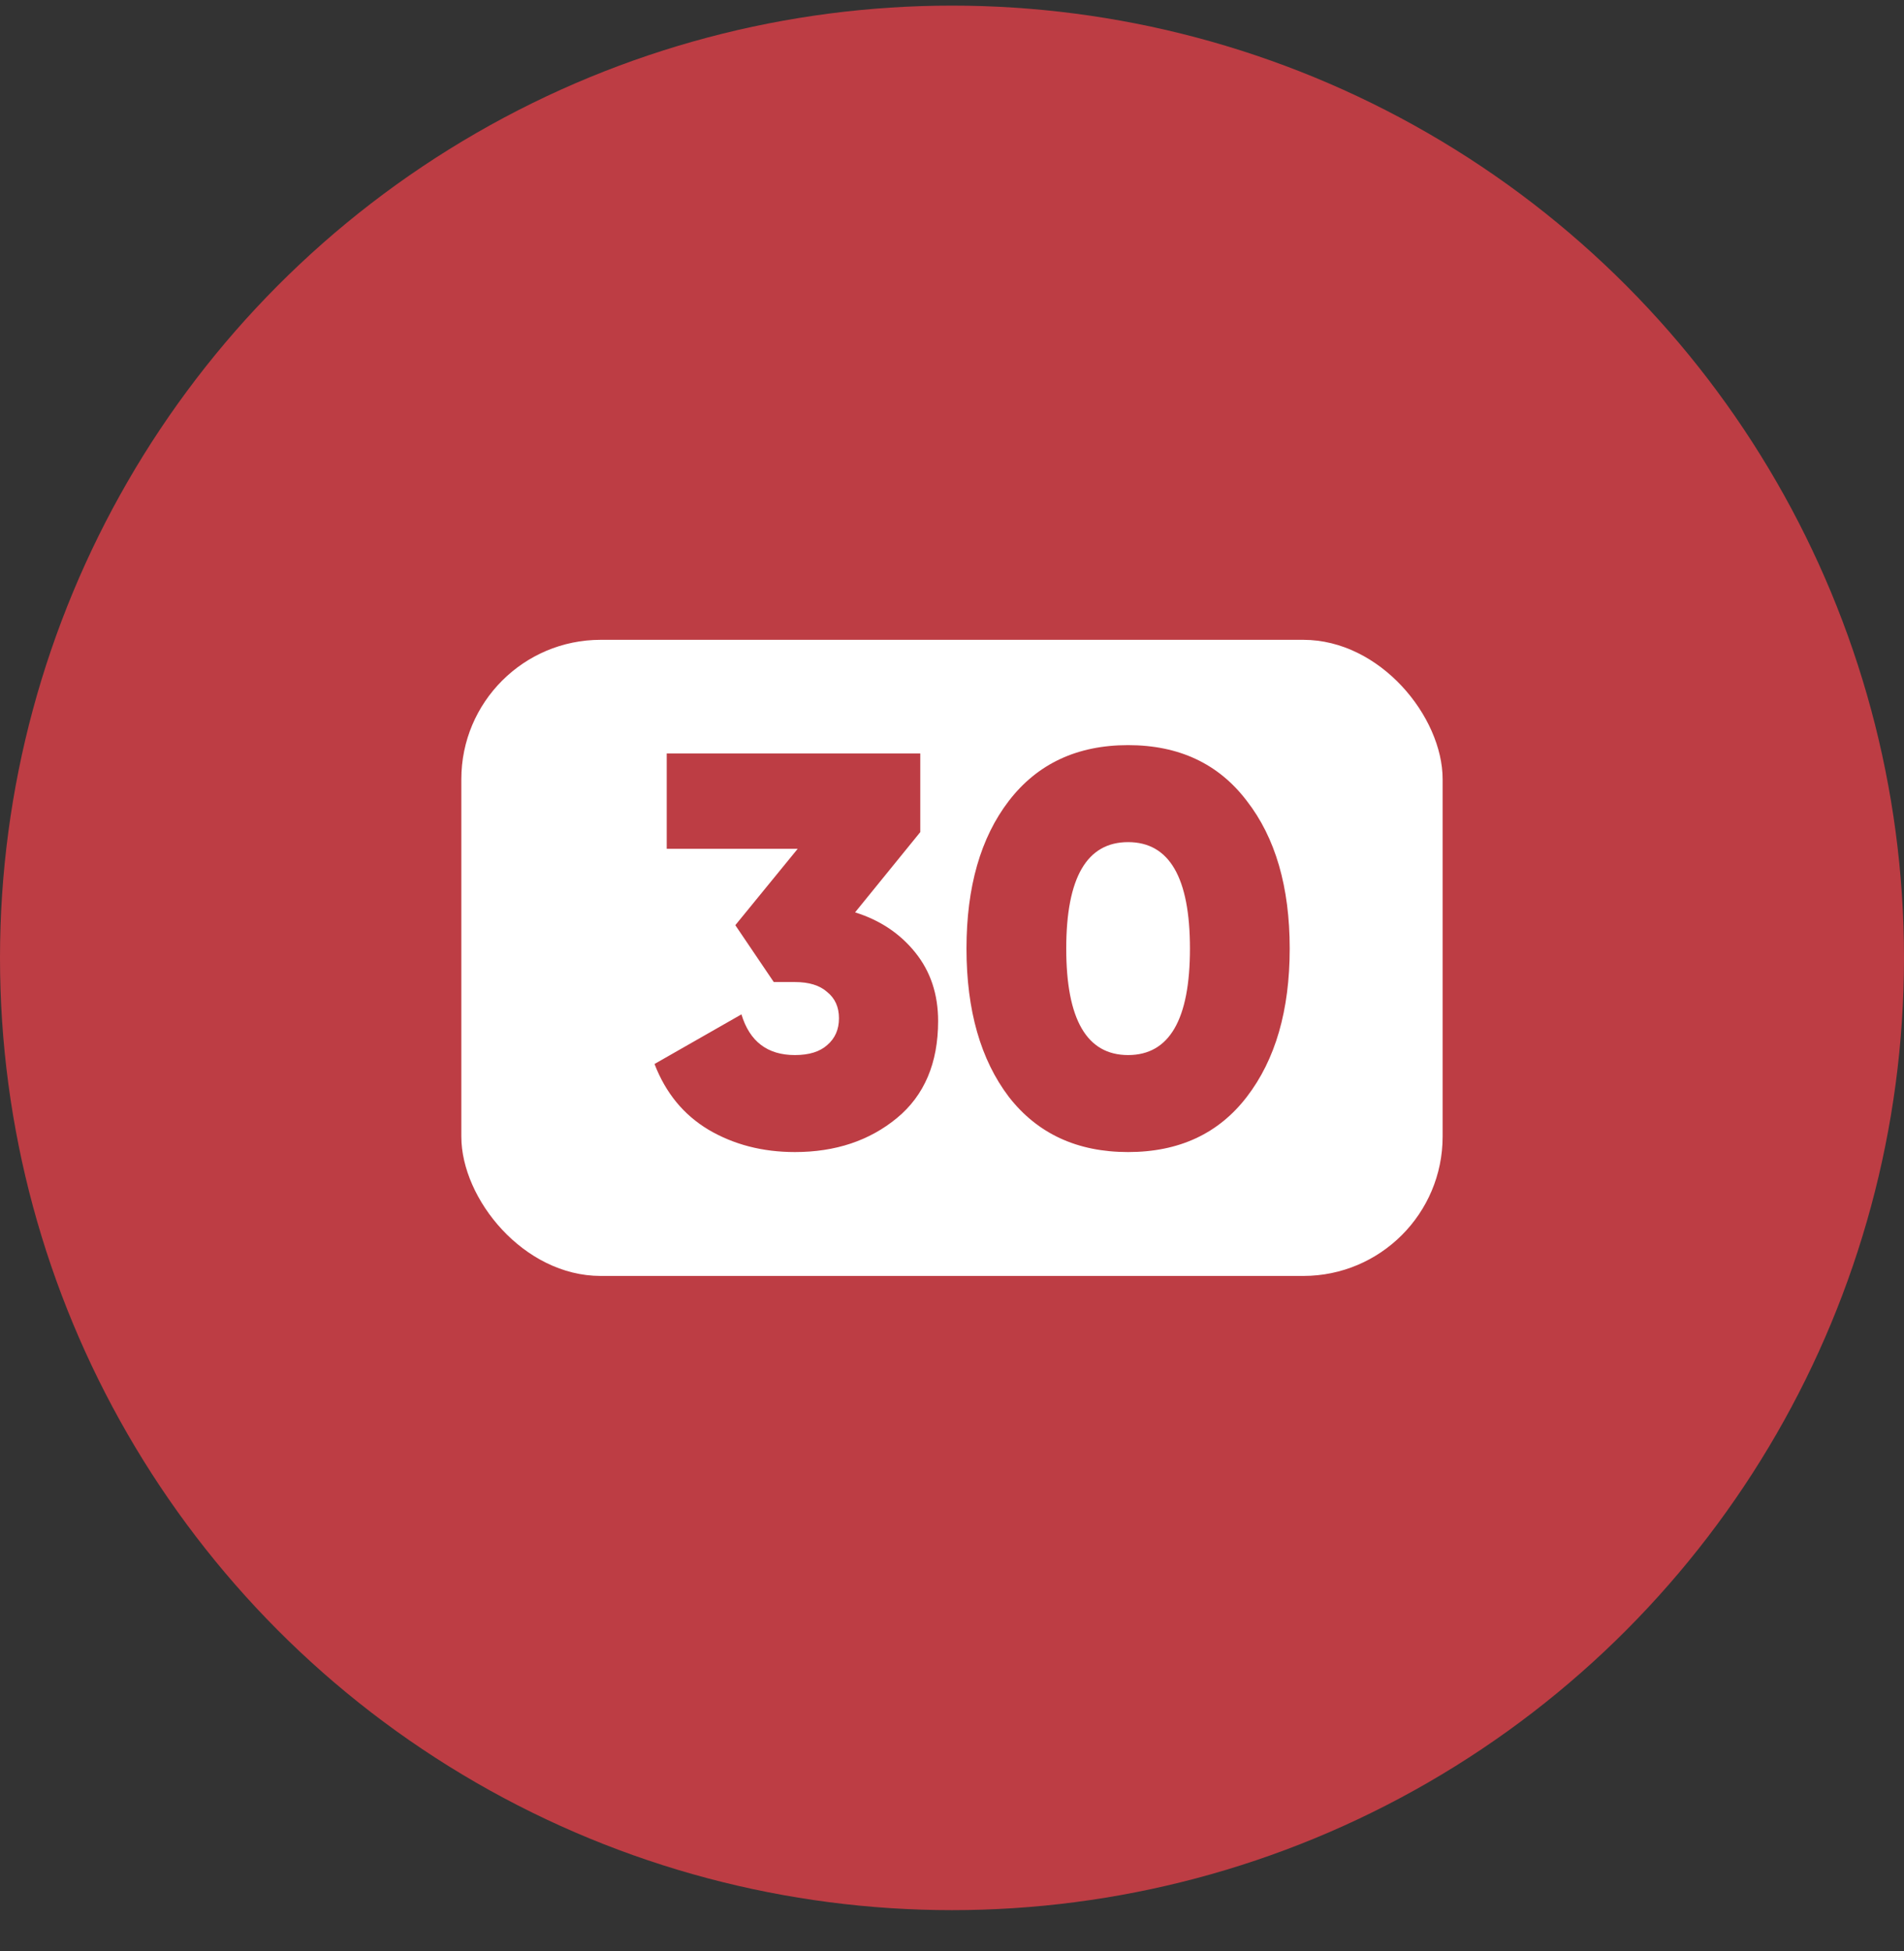
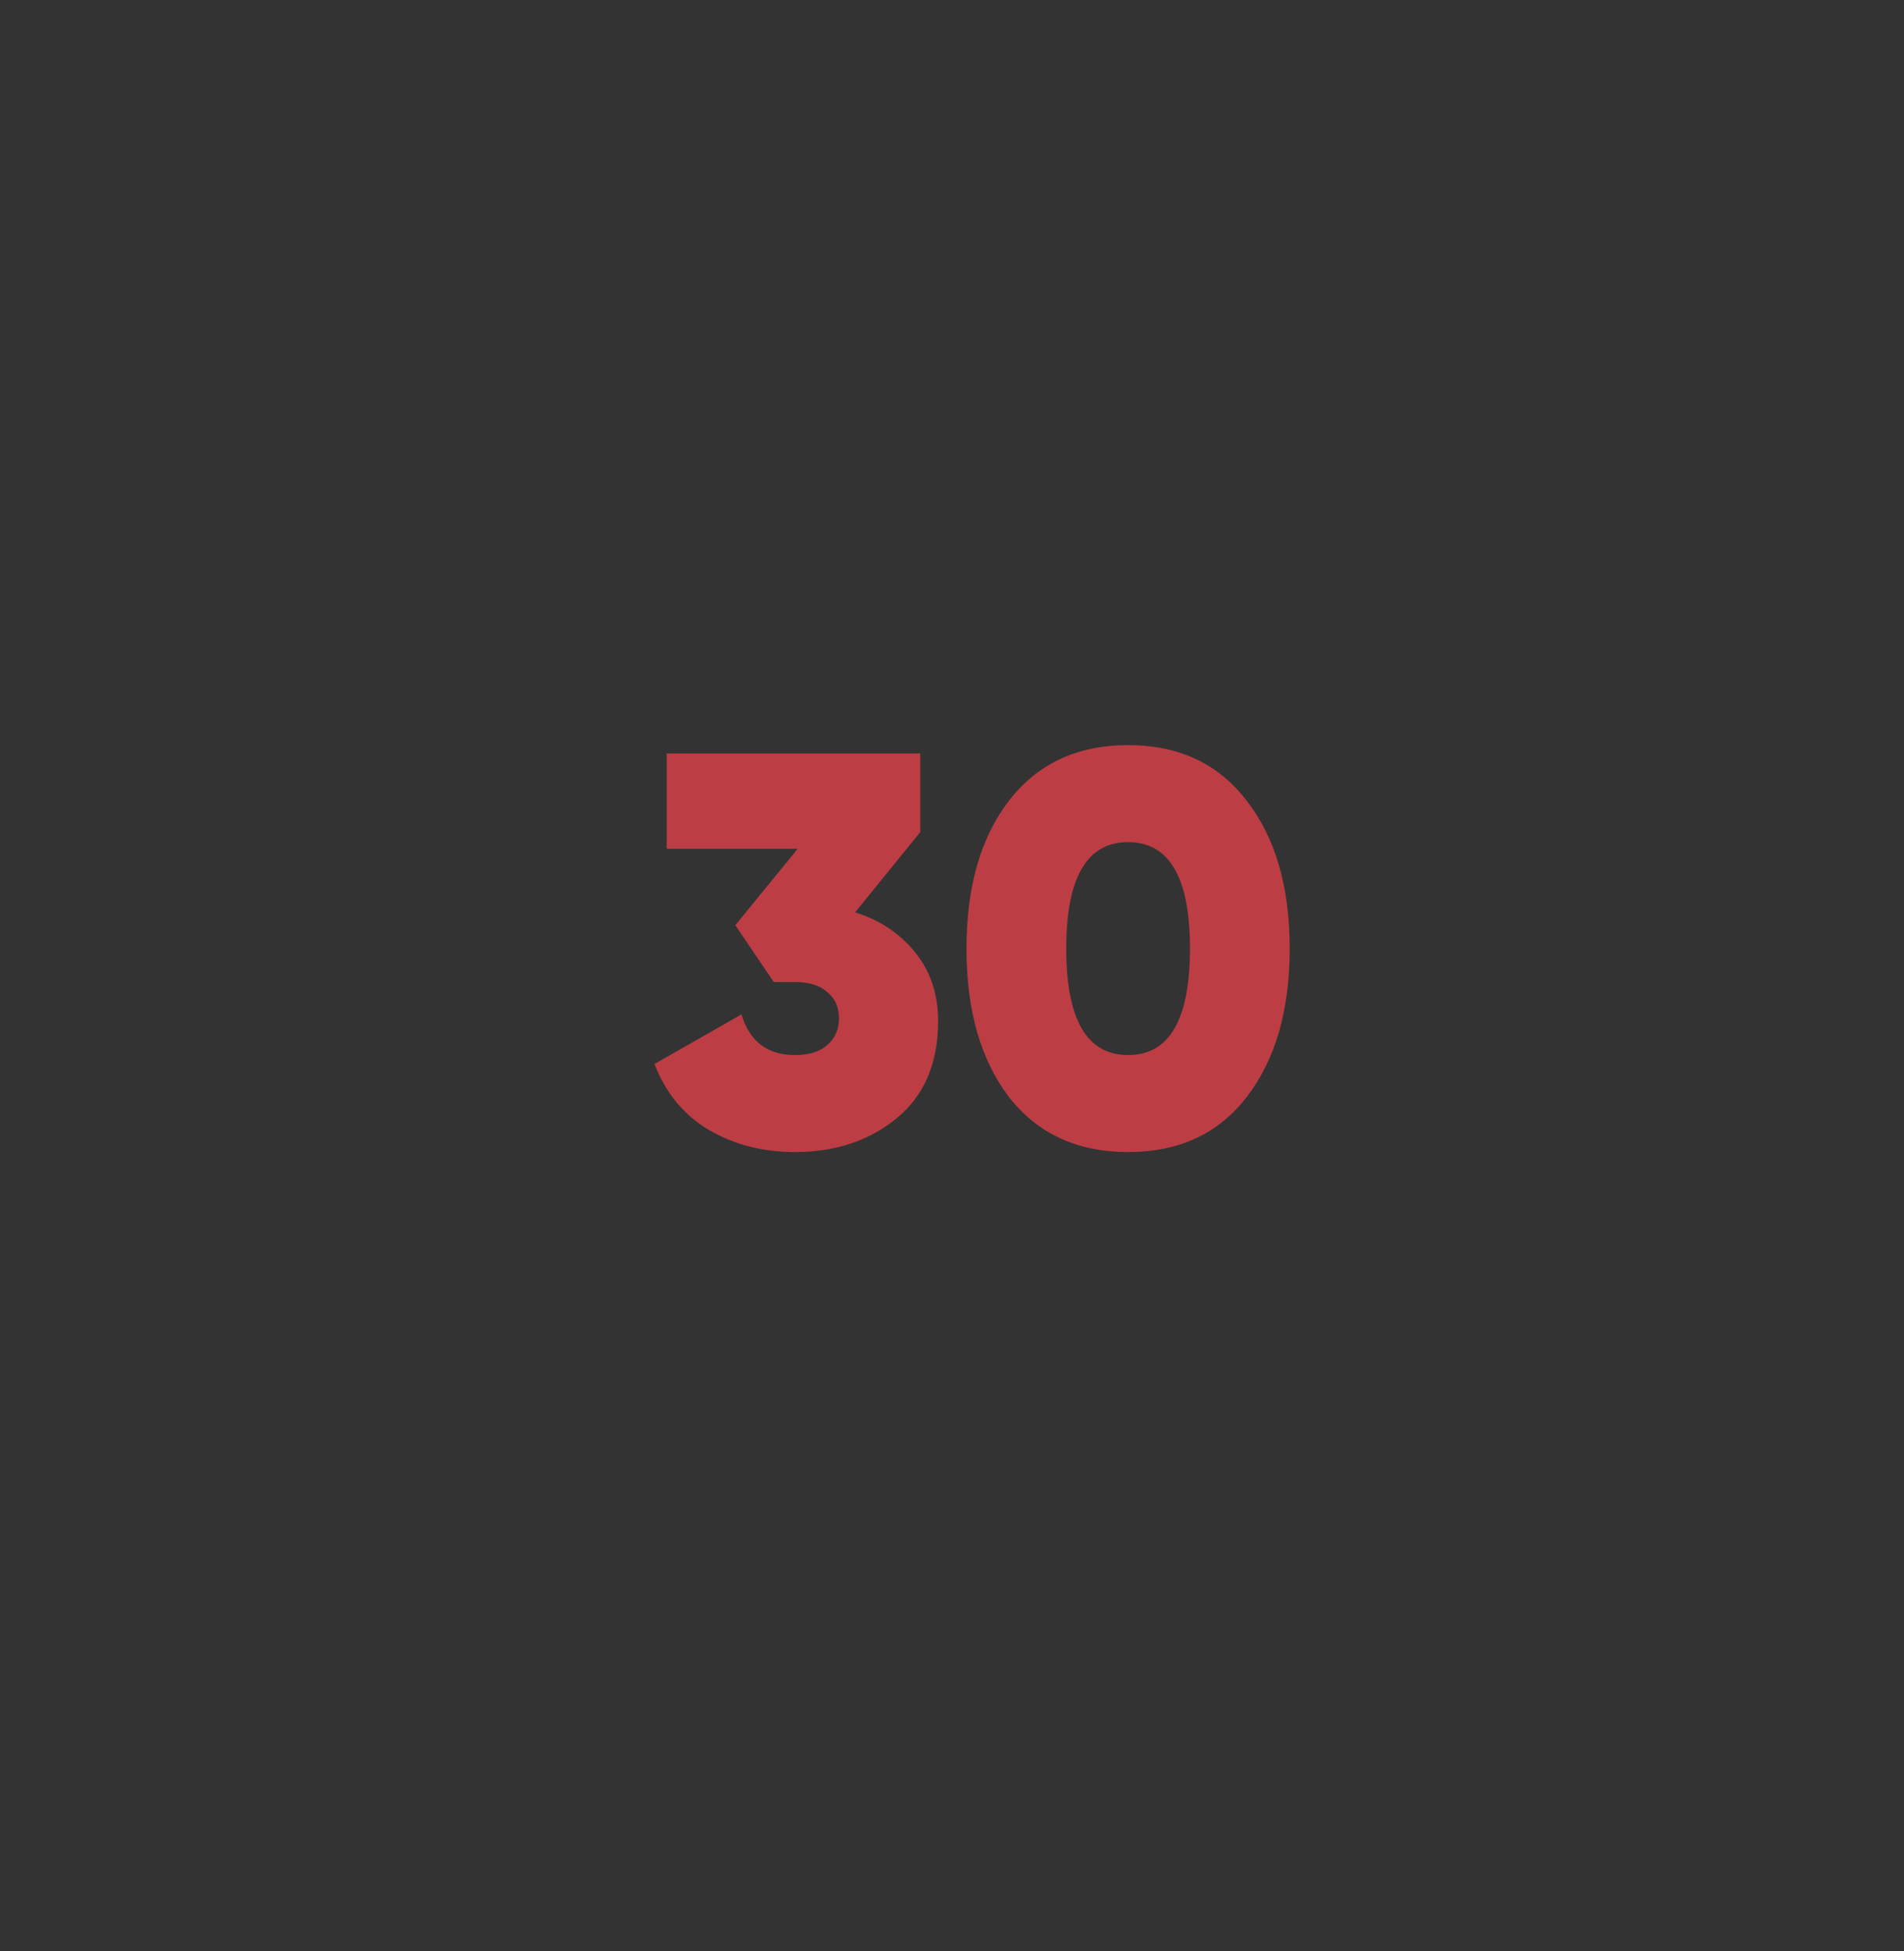
<svg xmlns="http://www.w3.org/2000/svg" width="41" height="42" viewBox="0 0 41 42" fill="none">
  <rect x="0" y="0" width="41" height="42" fill="#333333" stroke="none" />
-   <circle cx="20.5" cy="20.621" r="20.5" fill="#BD3D44" />
-   <rect x="9.934" y="13.774" width="21.131" height="13.694" rx="3" fill="white" />
  <path d="M18.413 19.641C18.95 19.809 19.381 20.097 19.709 20.505C20.038 20.913 20.201 21.405 20.201 21.981C20.201 22.885 19.905 23.581 19.314 24.069C18.721 24.557 17.989 24.801 17.117 24.801C16.422 24.801 15.802 24.641 15.258 24.321C14.722 24.001 14.334 23.529 14.094 22.905L15.966 21.837C16.142 22.421 16.526 22.713 17.117 22.713C17.422 22.713 17.654 22.641 17.814 22.497C17.982 22.353 18.066 22.161 18.066 21.921C18.066 21.681 17.982 21.493 17.814 21.357C17.654 21.213 17.422 21.141 17.117 21.141H16.662L15.834 19.917L17.177 18.273H14.357V16.221H19.817V17.913L18.413 19.641ZM26.848 23.613C26.24 24.405 25.388 24.801 24.292 24.801C23.196 24.801 22.34 24.405 21.724 23.613C21.116 22.813 20.812 21.749 20.812 20.421C20.812 19.093 21.116 18.033 21.724 17.241C22.34 16.441 23.196 16.041 24.292 16.041C25.388 16.041 26.24 16.441 26.848 17.241C27.464 18.033 27.772 19.093 27.772 20.421C27.772 21.749 27.464 22.813 26.848 23.613ZM22.96 20.421C22.96 21.949 23.404 22.713 24.292 22.713C25.18 22.713 25.624 21.949 25.624 20.421C25.624 18.893 25.18 18.129 24.292 18.129C23.404 18.129 22.96 18.893 22.96 20.421Z" fill="#BD3D44" />
</svg>